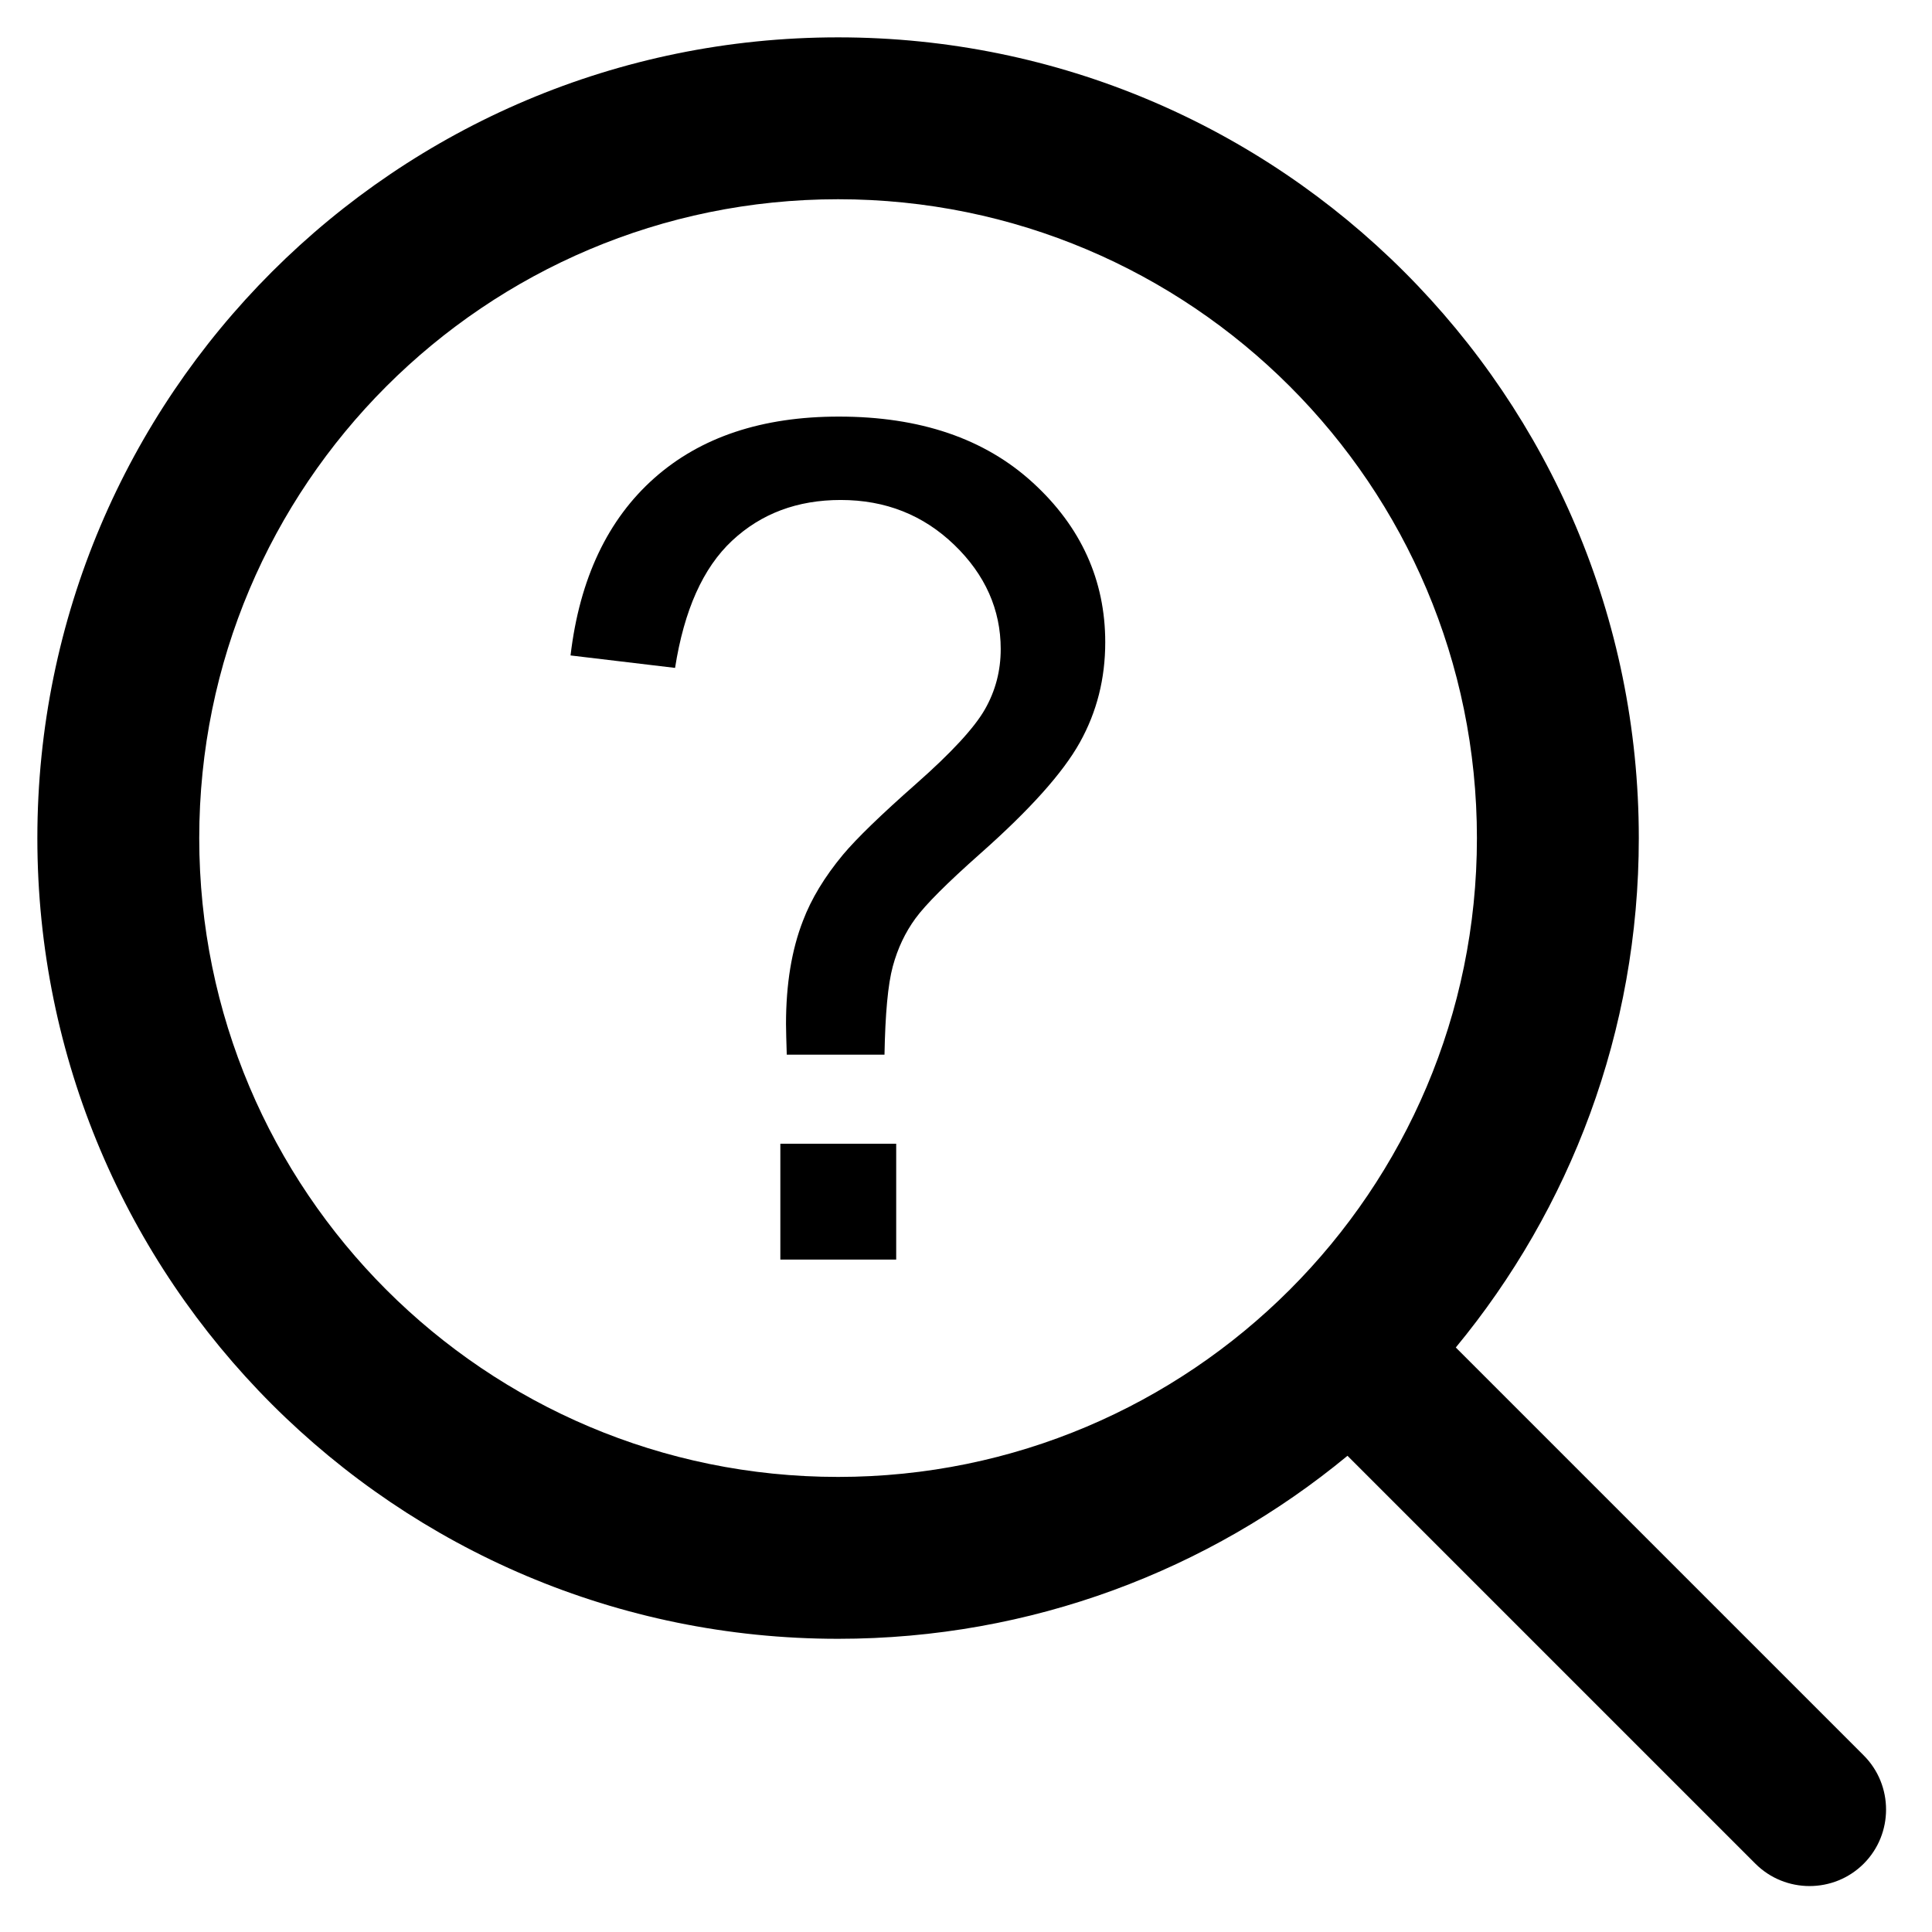
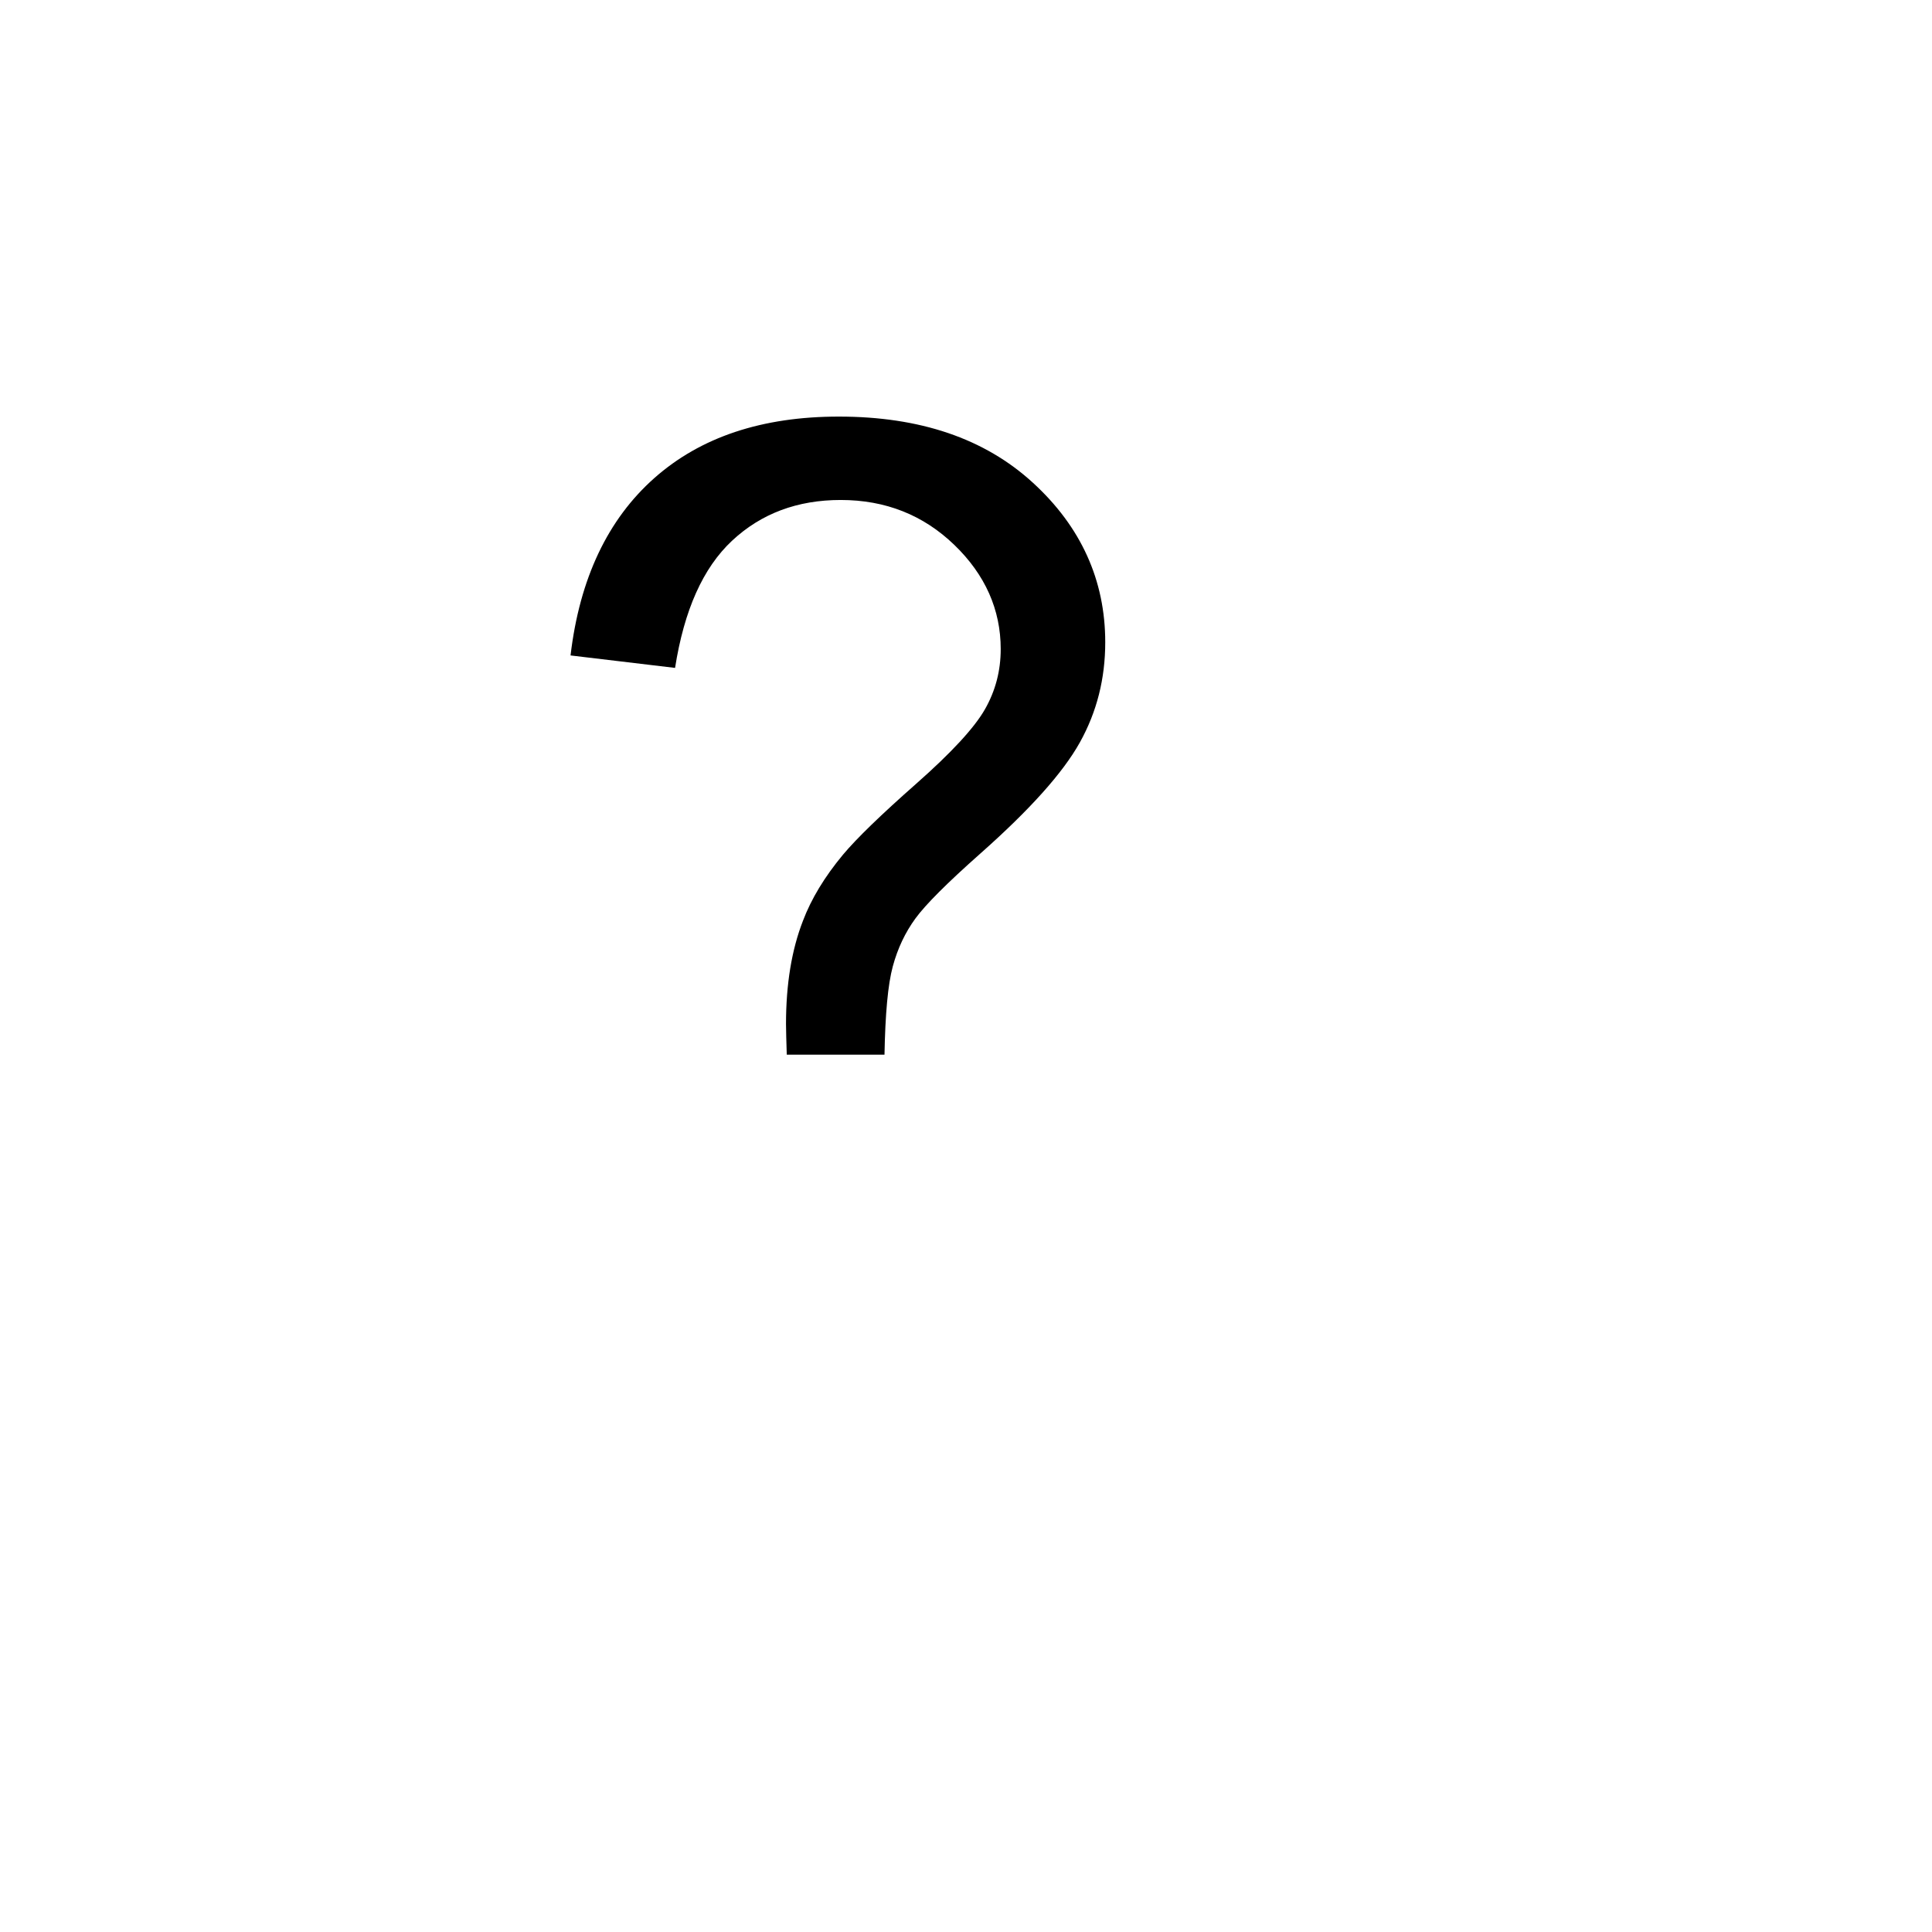
<svg xmlns="http://www.w3.org/2000/svg" fill="#000000" version="1.1" viewBox="0 0 512 512" enable-background="new 0 0 512 512">
  <g>
    <g>
-       <path d="M493.9,465.2L385.8,357.1c30.3-36.7,48.5-83.7,48.5-135c0-117.2-95-212.2-212.2-212.2c-117.2,0-212.2,95-212.2,212.2    s95,212.2,212.2,212.2c51.3,0,98.3-18.2,135-48.5l108.1,108.1c7.9,7.9,20.8,7.9,28.7,0C501.8,486,501.8,473.1,493.9,465.2z     M222.1,391.4c-93.5,0-169.3-75.8-169.3-169.3S128.6,52.8,222.1,52.8c93.5,0,169.3,75.8,169.3,169.3S315.5,391.4,222.1,391.4z" />
      <path d="m273.7,127.9c-12.8-11.7-29.9-17.5-51.4-17.5-20.3,0-36.6,5.4-48.9,16.3-12.3,10.9-19.8,26.6-22.2,47l27.7,3.3c2.4-15.3 7.4-26.5 15.1-33.7 7.7-7.2 17.3-10.8 28.8-10.8 11.9,0 21.9,4 30.1,11.9 8.2,7.9 12.3,17.2 12.3,27.6 0,5.8-1.4,11.1-4.2,16-2.8,4.9-8.9,11.5-18.2,19.7-9.3,8.2-15.8,14.5-19.4,18.8-4.9,5.9-8.4,11.7-10.6,17.5-3,7.7-4.5,16.8-4.5,27.4 0,1.8 0.1,4.5 0.2,8.1h25.9c0.2-10.8 0.9-18.6 2.2-23.4 1.3-4.8 3.3-9 6-12.7 2.7-3.7 8.4-9.4 17.2-17.2 13.1-11.6 21.9-21.4 26.4-29.5 4.5-8.1 6.7-16.9 6.7-26.5 0-16.4-6.4-30.6-19.2-42.3z" />
-       <rect width="30.7" x="206.8" y="303.1" height="30.7" />
    </g>
  </g>
</svg>